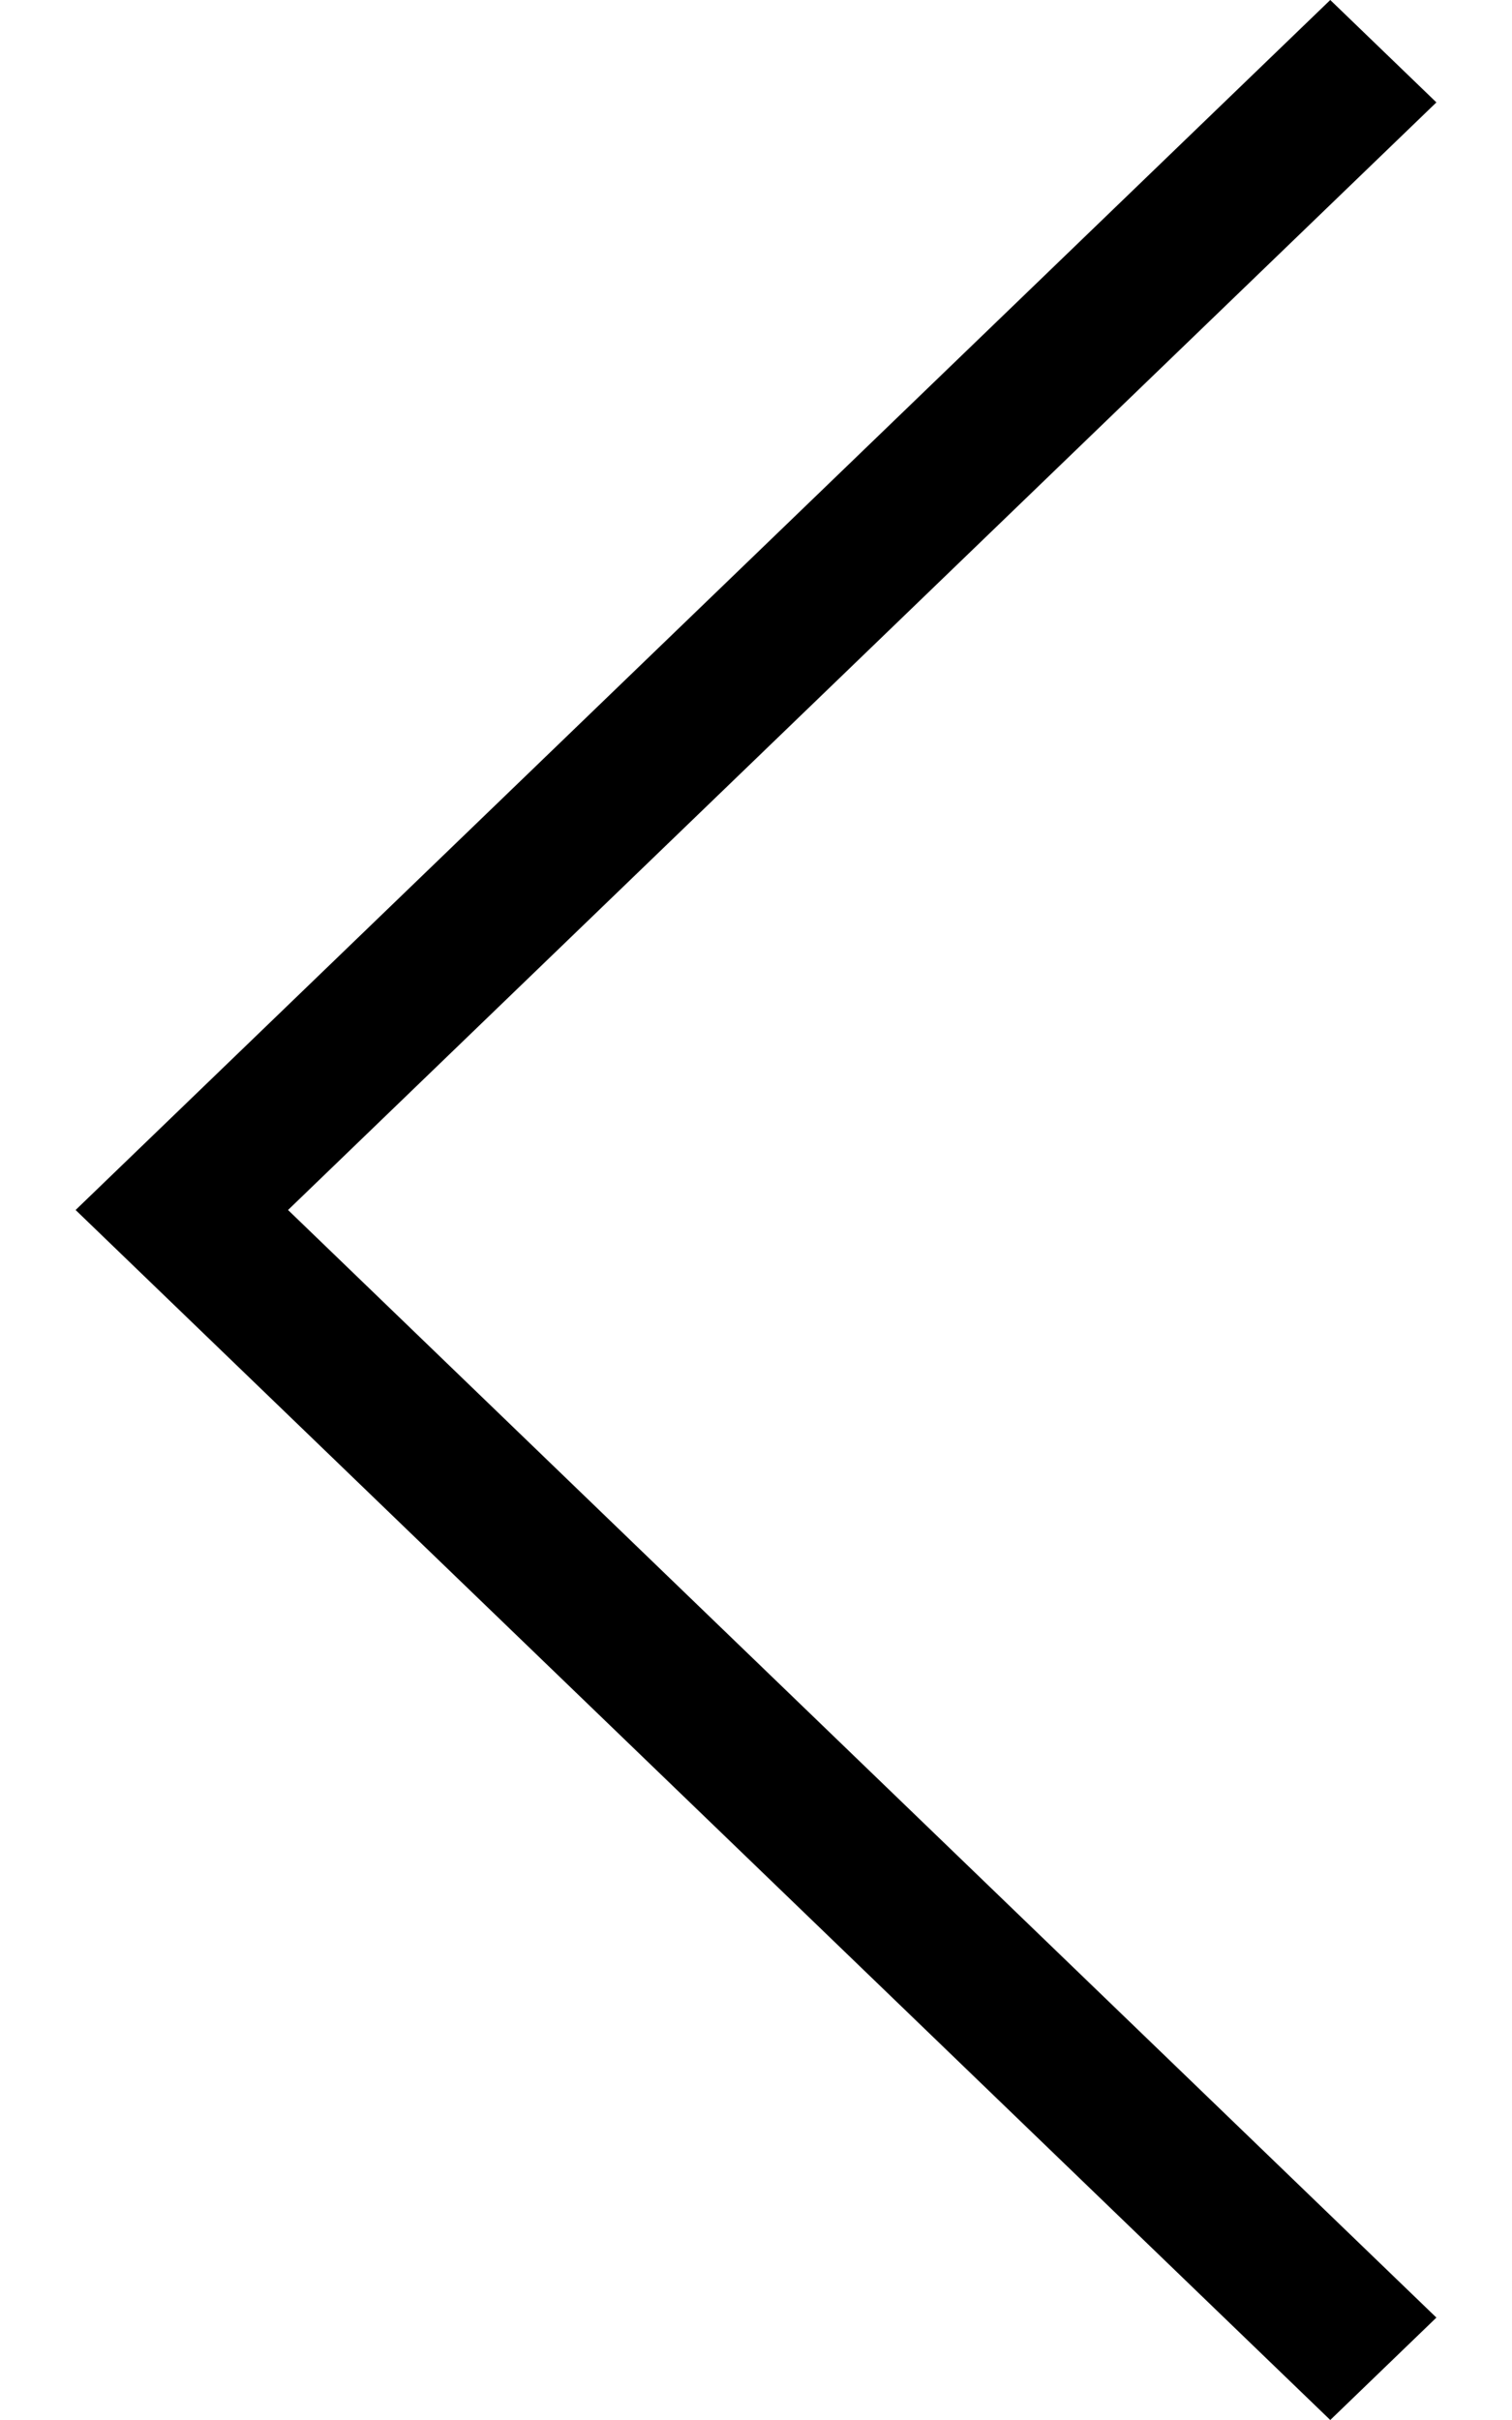
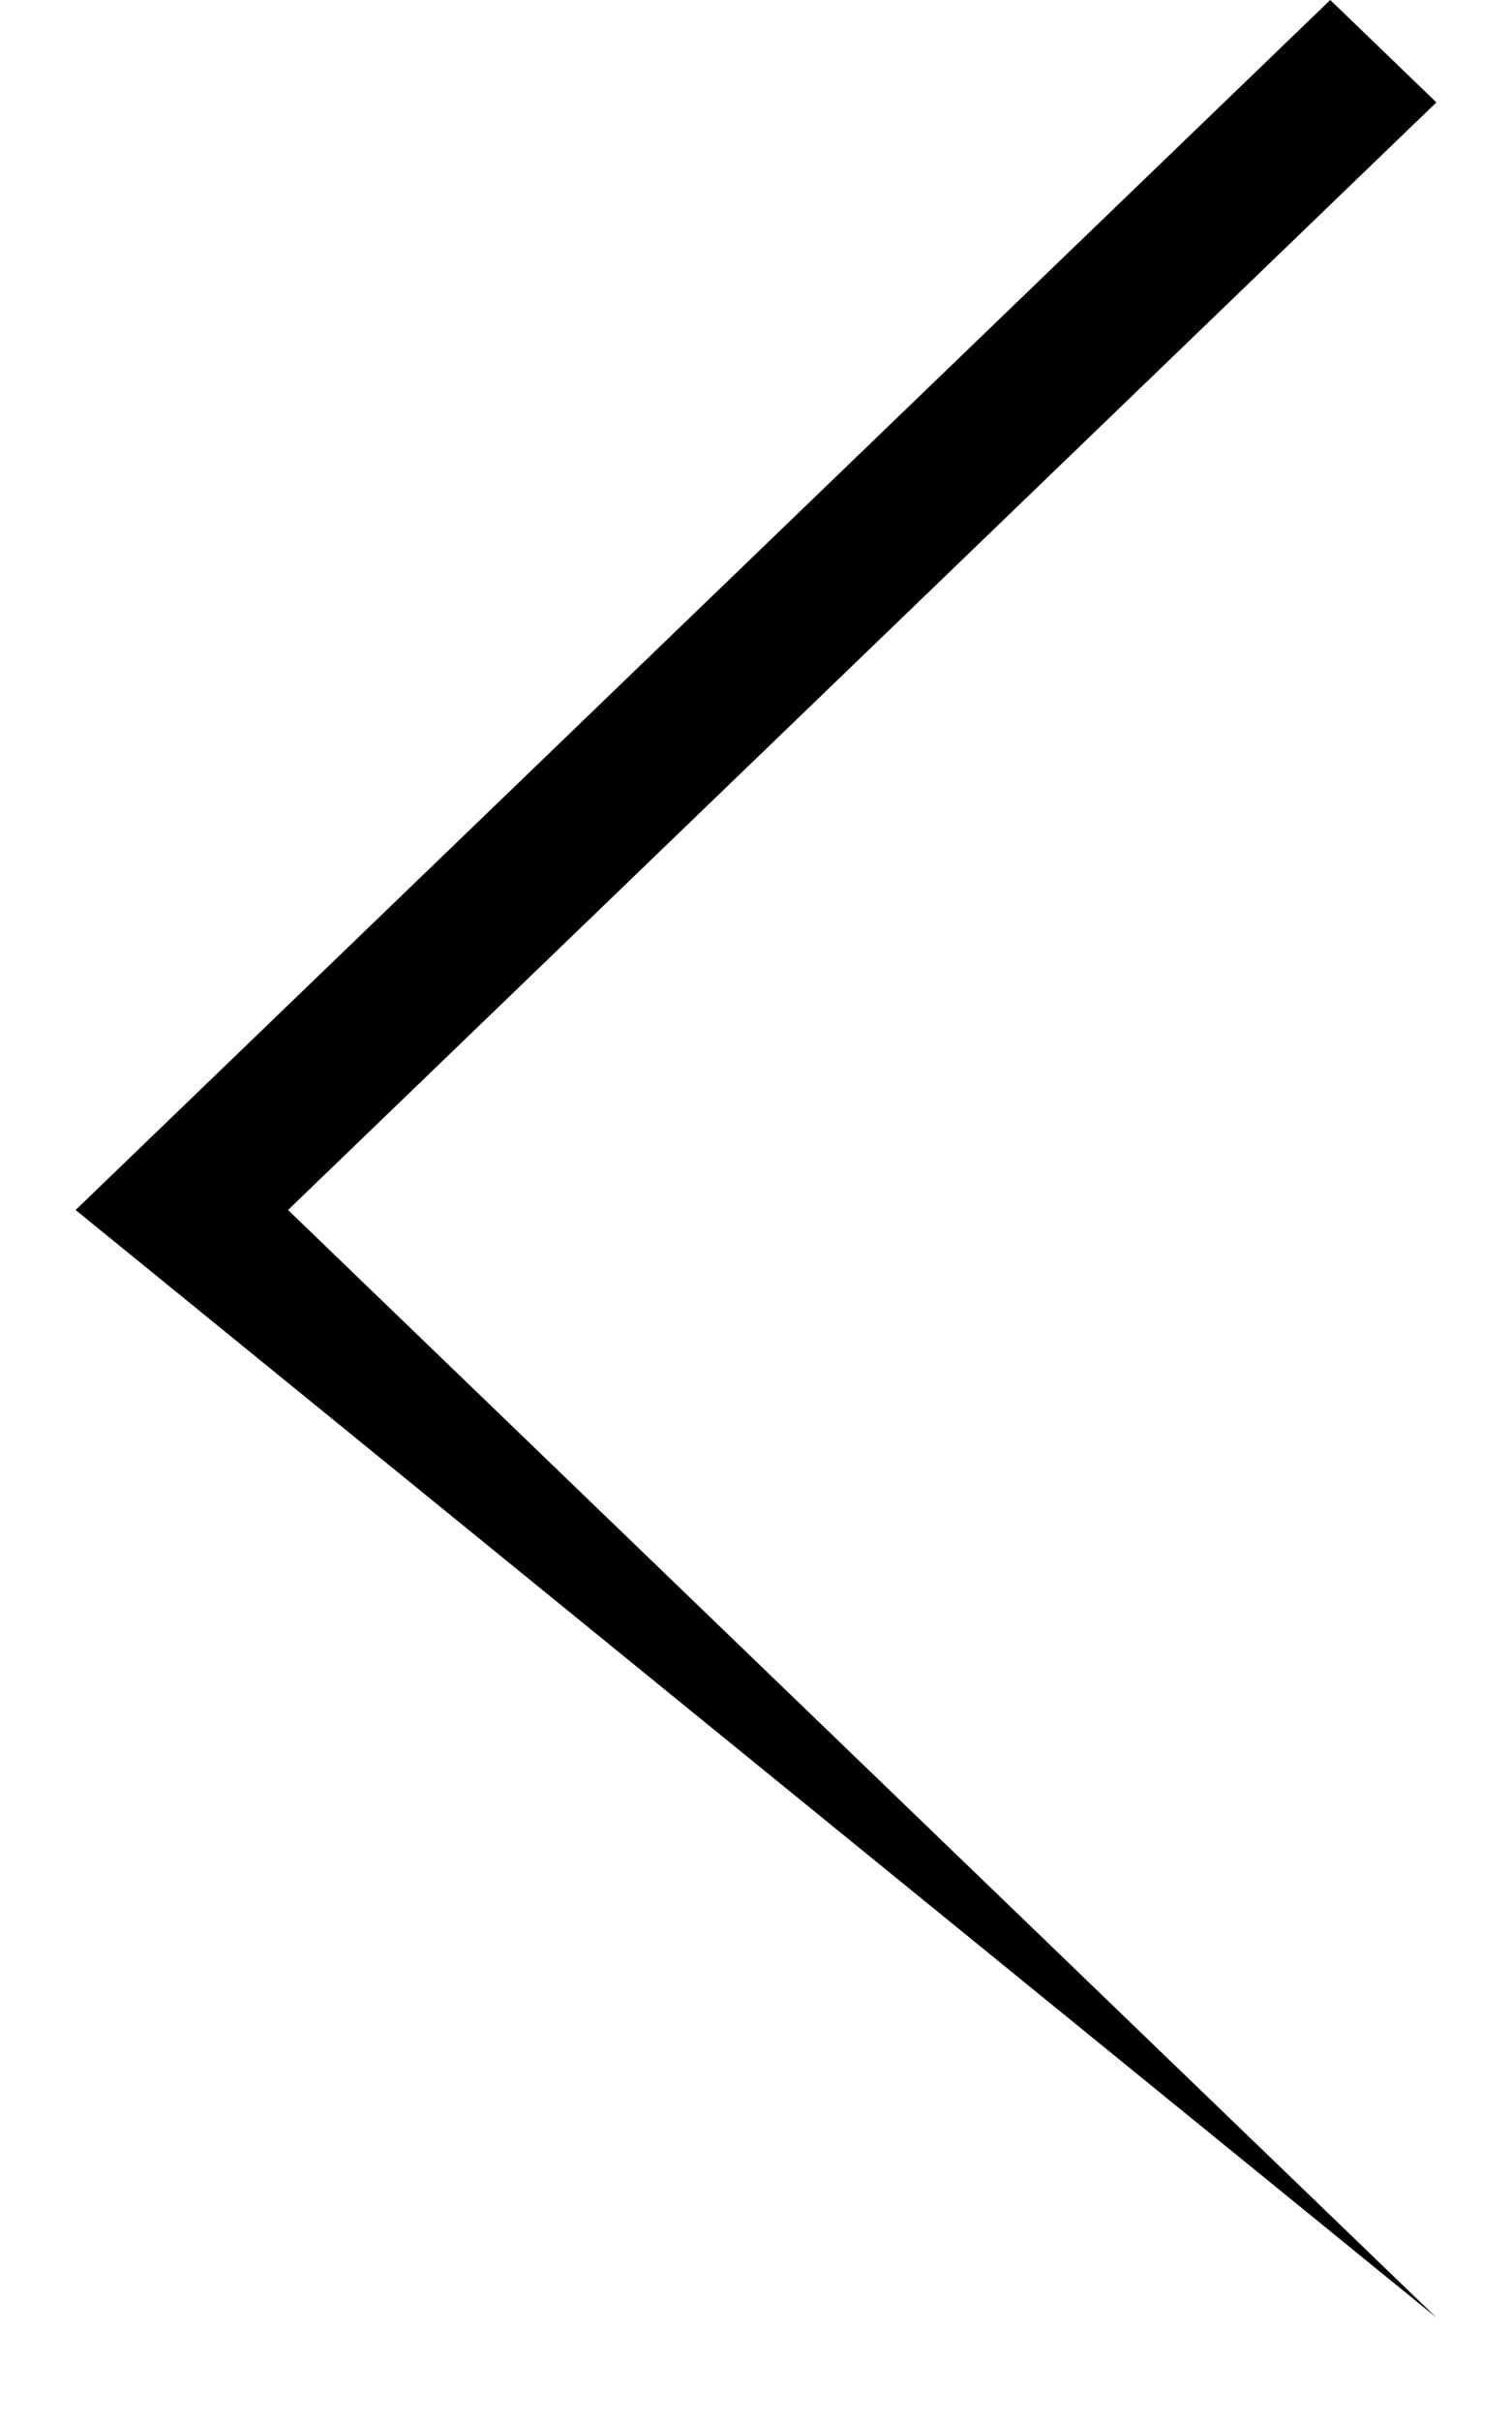
<svg xmlns="http://www.w3.org/2000/svg" width="10" height="16" viewBox="0 0 10 16" fill="none">
-   <path fill-rule="evenodd" clip-rule="evenodd" d="M8.798 0L9.5 0.677L1.905 8L9.5 15.323L8.798 16L0.5 8L8.798 0Z" fill="black" />
+   <path fill-rule="evenodd" clip-rule="evenodd" d="M8.798 0L9.5 0.677L1.905 8L9.5 15.323L0.5 8L8.798 0Z" fill="black" />
</svg>